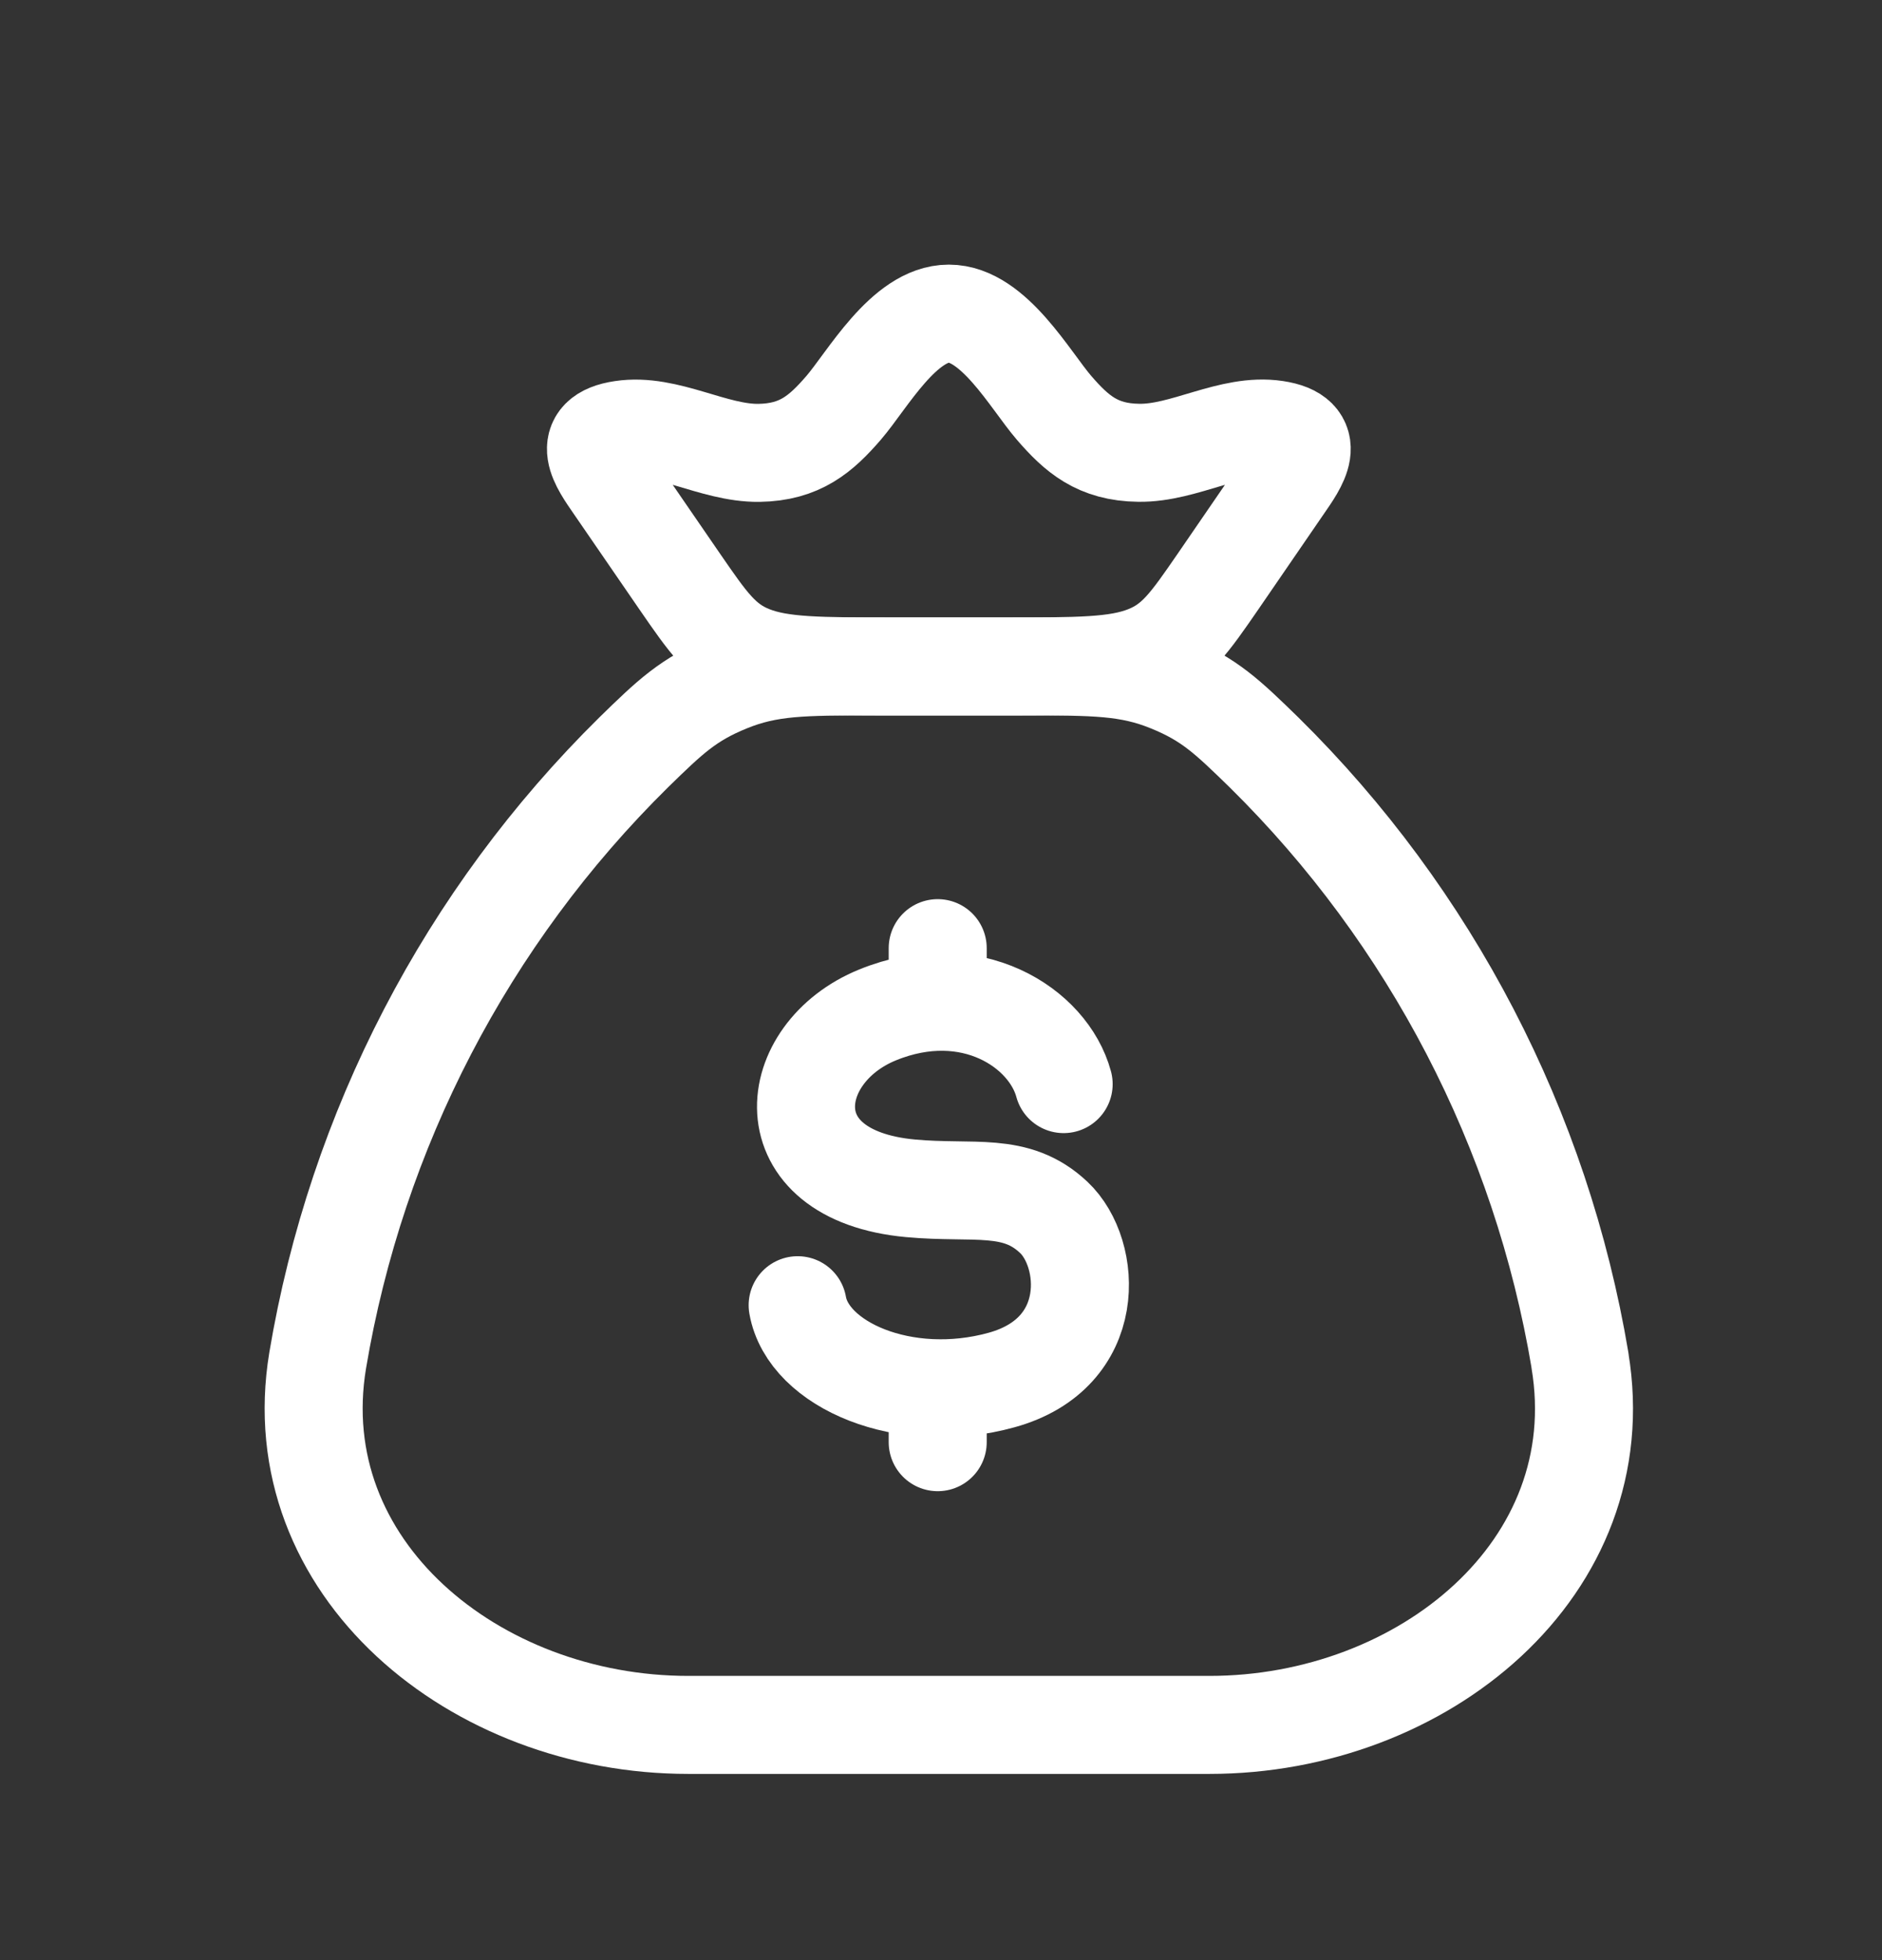
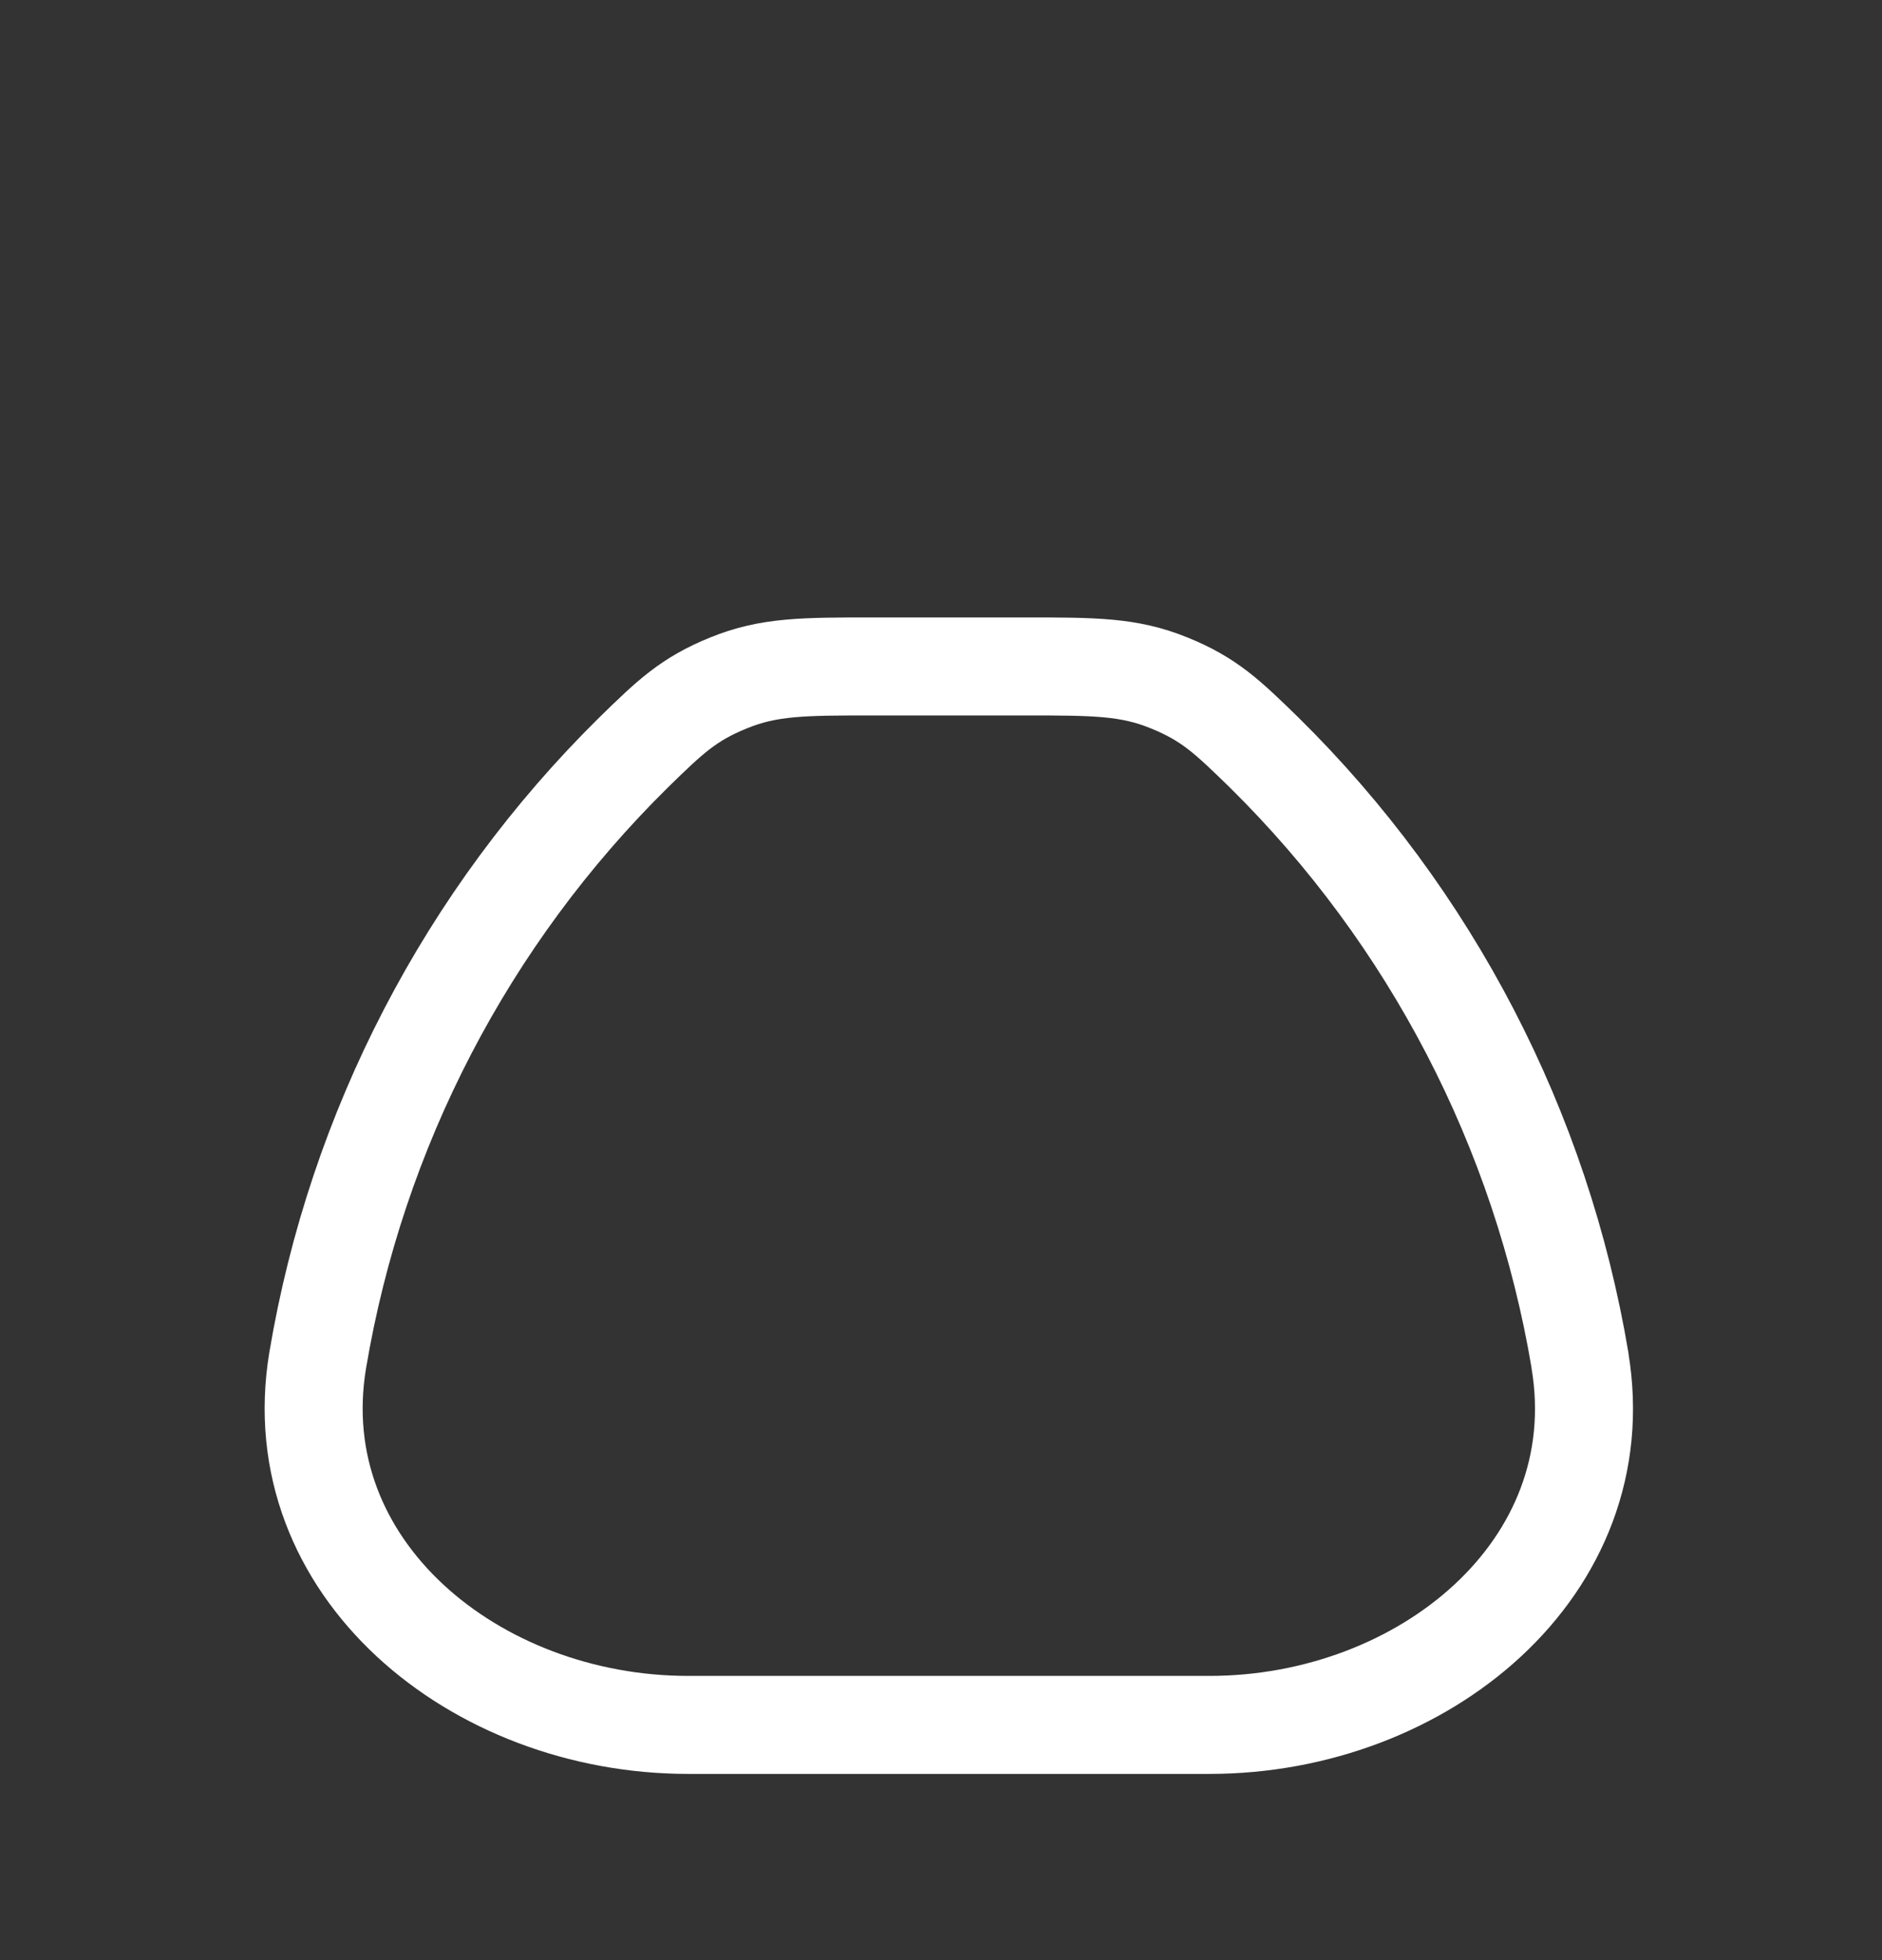
<svg xmlns="http://www.w3.org/2000/svg" width="24" height="25" viewBox="0 0 24 25" fill="none">
  <rect x="0" y="0" width="24" height="25" fill="#333333" stroke="none" />
  <path d="M20.149 17.352C19.655 14.407 18.246 11.694 16.12 9.597C15.655 9.144 15.423 8.918 14.909 8.71C14.395 8.5 13.953 8.5 13.07 8.5H11.13C10.247 8.5 9.805 8.5 9.291 8.71C8.778 8.918 8.544 9.144 8.08 9.597C5.954 11.694 4.545 14.407 4.051 17.352C3.613 19.996 6.052 22 8.777 22H15.423C18.149 22 20.589 19.996 20.148 17.352" stroke="white" stroke-width="1.25" stroke-linecap="round" stroke-linejoin="round" />
-   <path d="M13.564 13.827C13.37 13.108 12.379 12.46 11.19 12.945C10.001 13.43 9.813 14.99 11.61 15.156C12.424 15.231 12.953 15.069 13.438 15.527C13.924 15.984 14.014 17.258 12.773 17.601C11.534 17.944 10.305 17.408 10.172 16.647M11.958 12.093V12.778M11.958 17.706V18.394M7.831 6.199C7.645 5.929 7.376 5.561 7.932 5.479C8.504 5.392 9.097 5.783 9.678 5.776C10.203 5.768 10.47 5.535 10.758 5.202C11.06 4.851 11.528 4 12.1 4C12.671 4 13.139 4.851 13.442 5.202C13.73 5.535 13.997 5.769 14.522 5.775C15.103 5.784 15.696 5.392 16.268 5.478C16.824 5.561 16.555 5.928 16.369 6.198L15.53 7.421C15.17 7.943 14.991 8.204 14.615 8.352C14.238 8.501 13.753 8.5 12.782 8.5H11.418C10.446 8.5 9.961 8.5 9.585 8.352C9.21 8.205 9.03 7.942 8.67 7.42L7.831 6.199Z" stroke="white" stroke-width="1.25" stroke-linecap="round" stroke-linejoin="round" />
</svg>